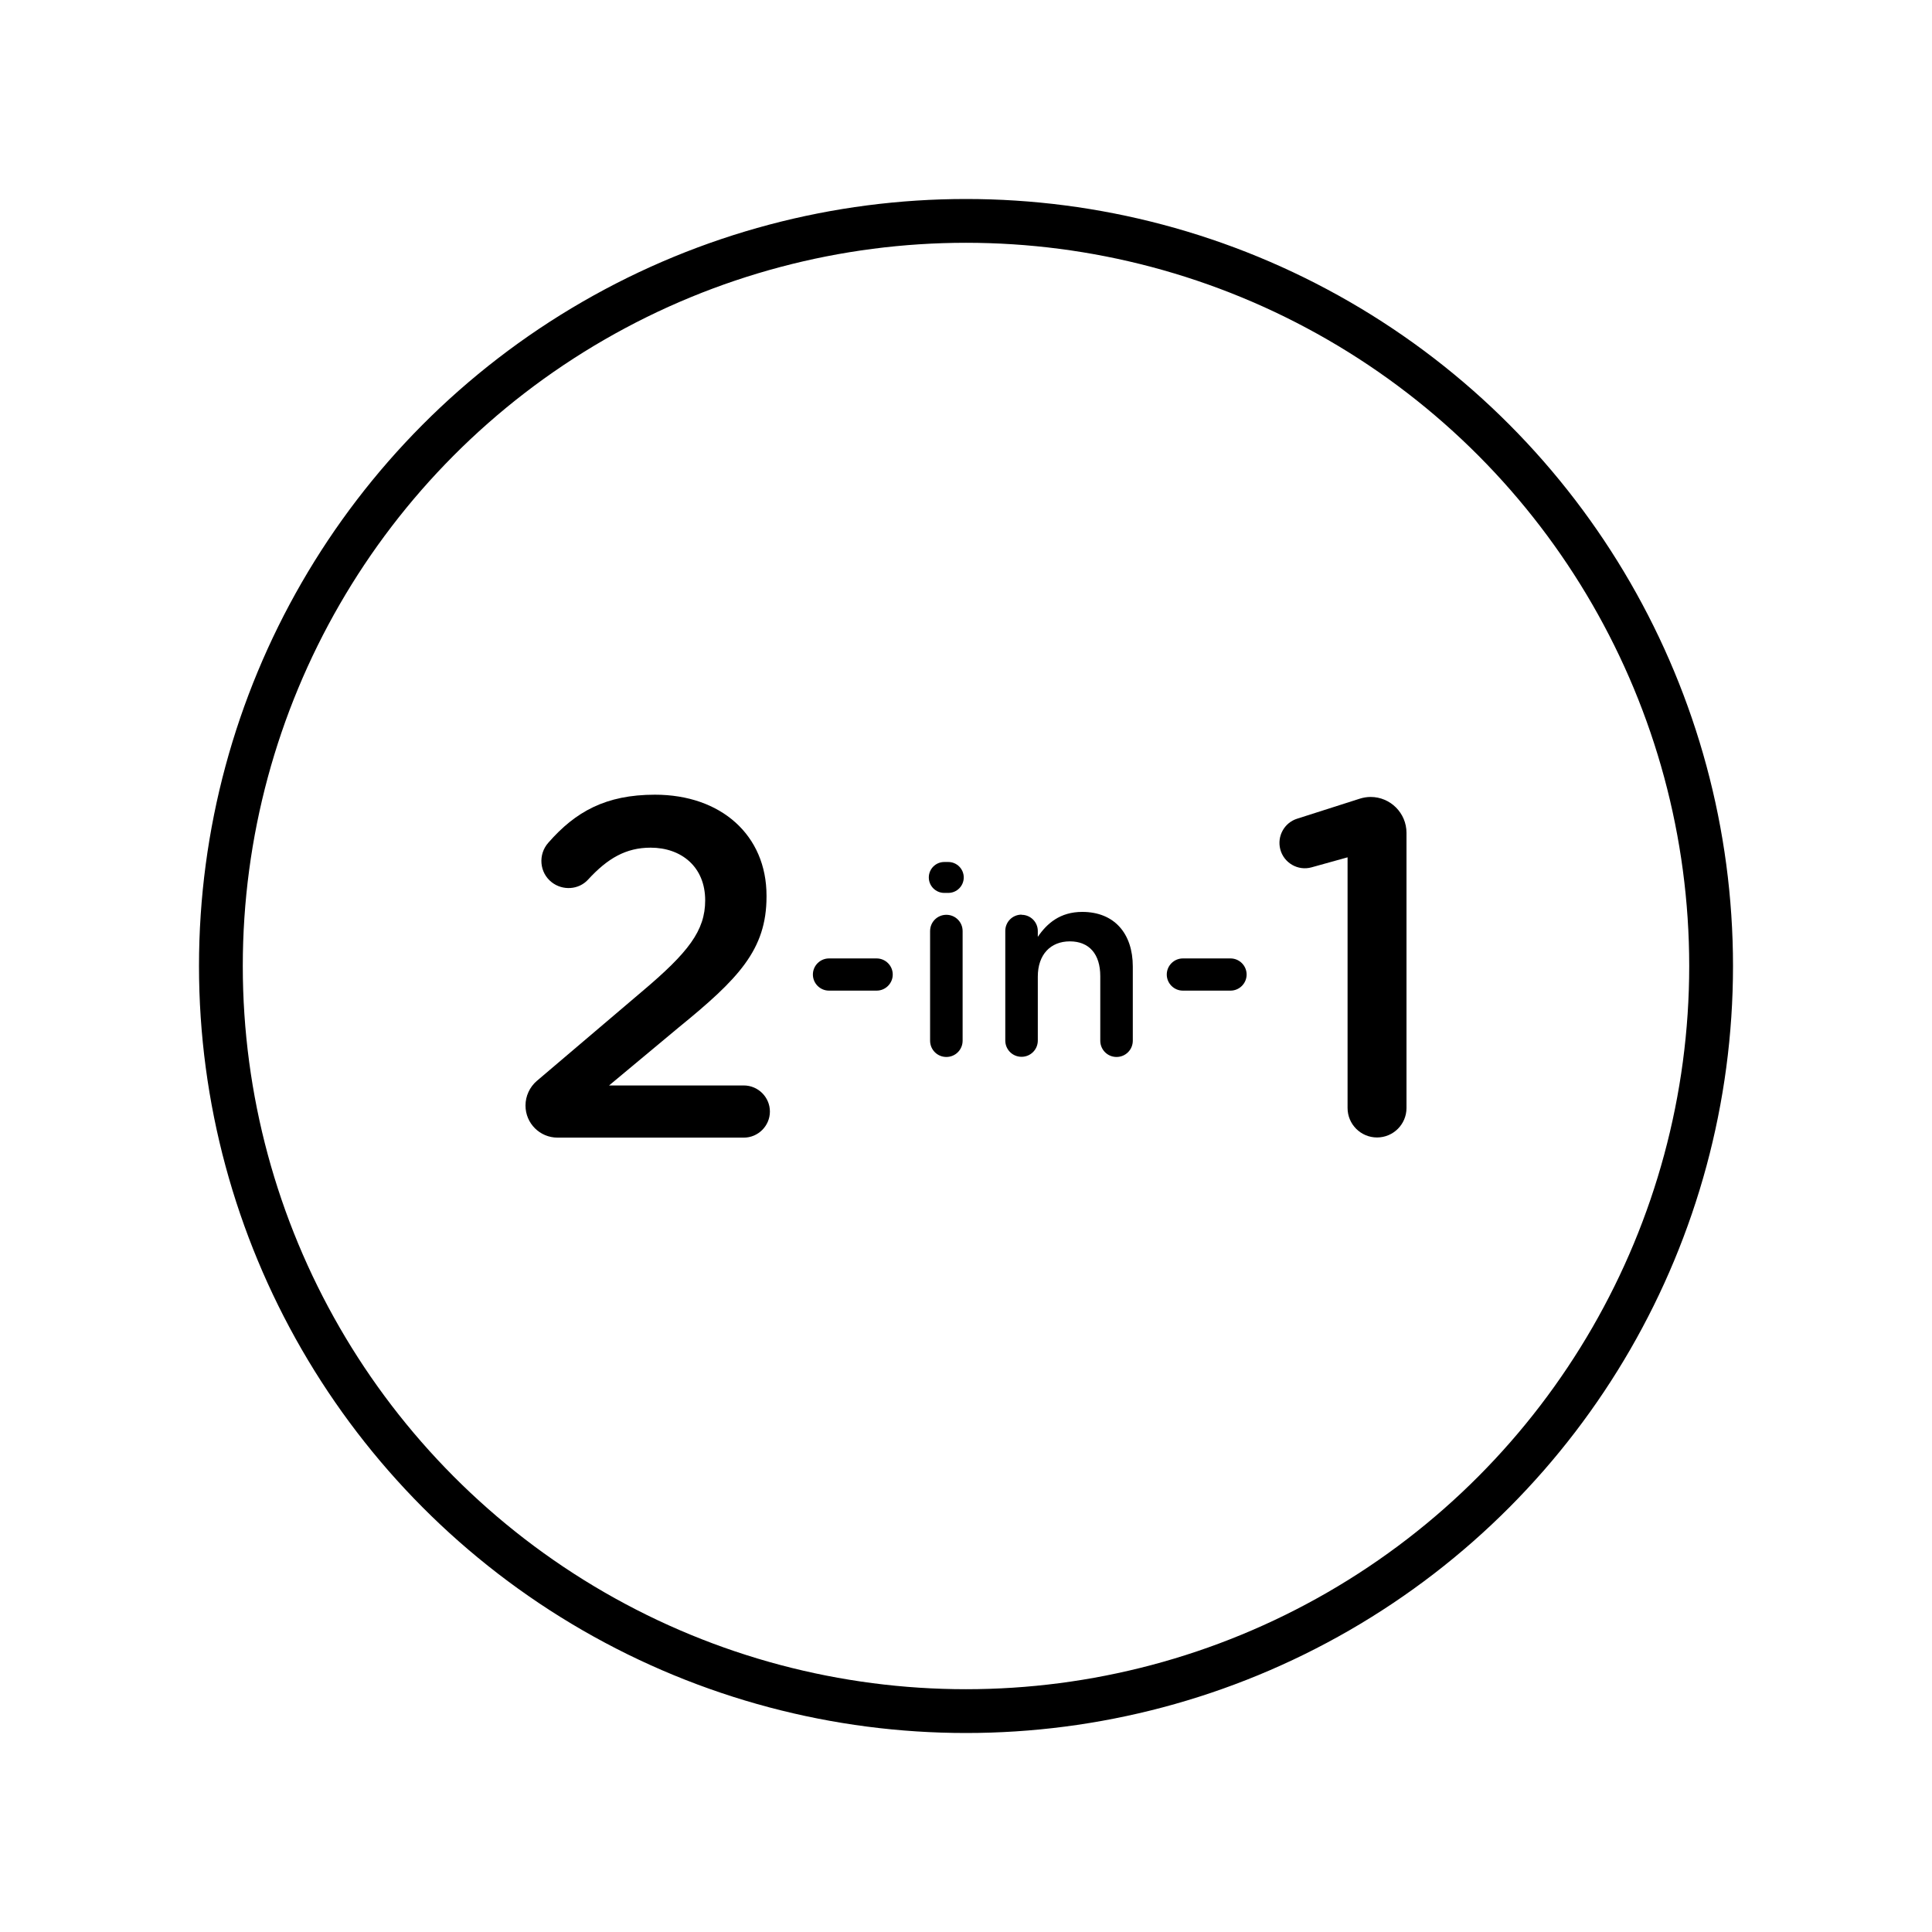
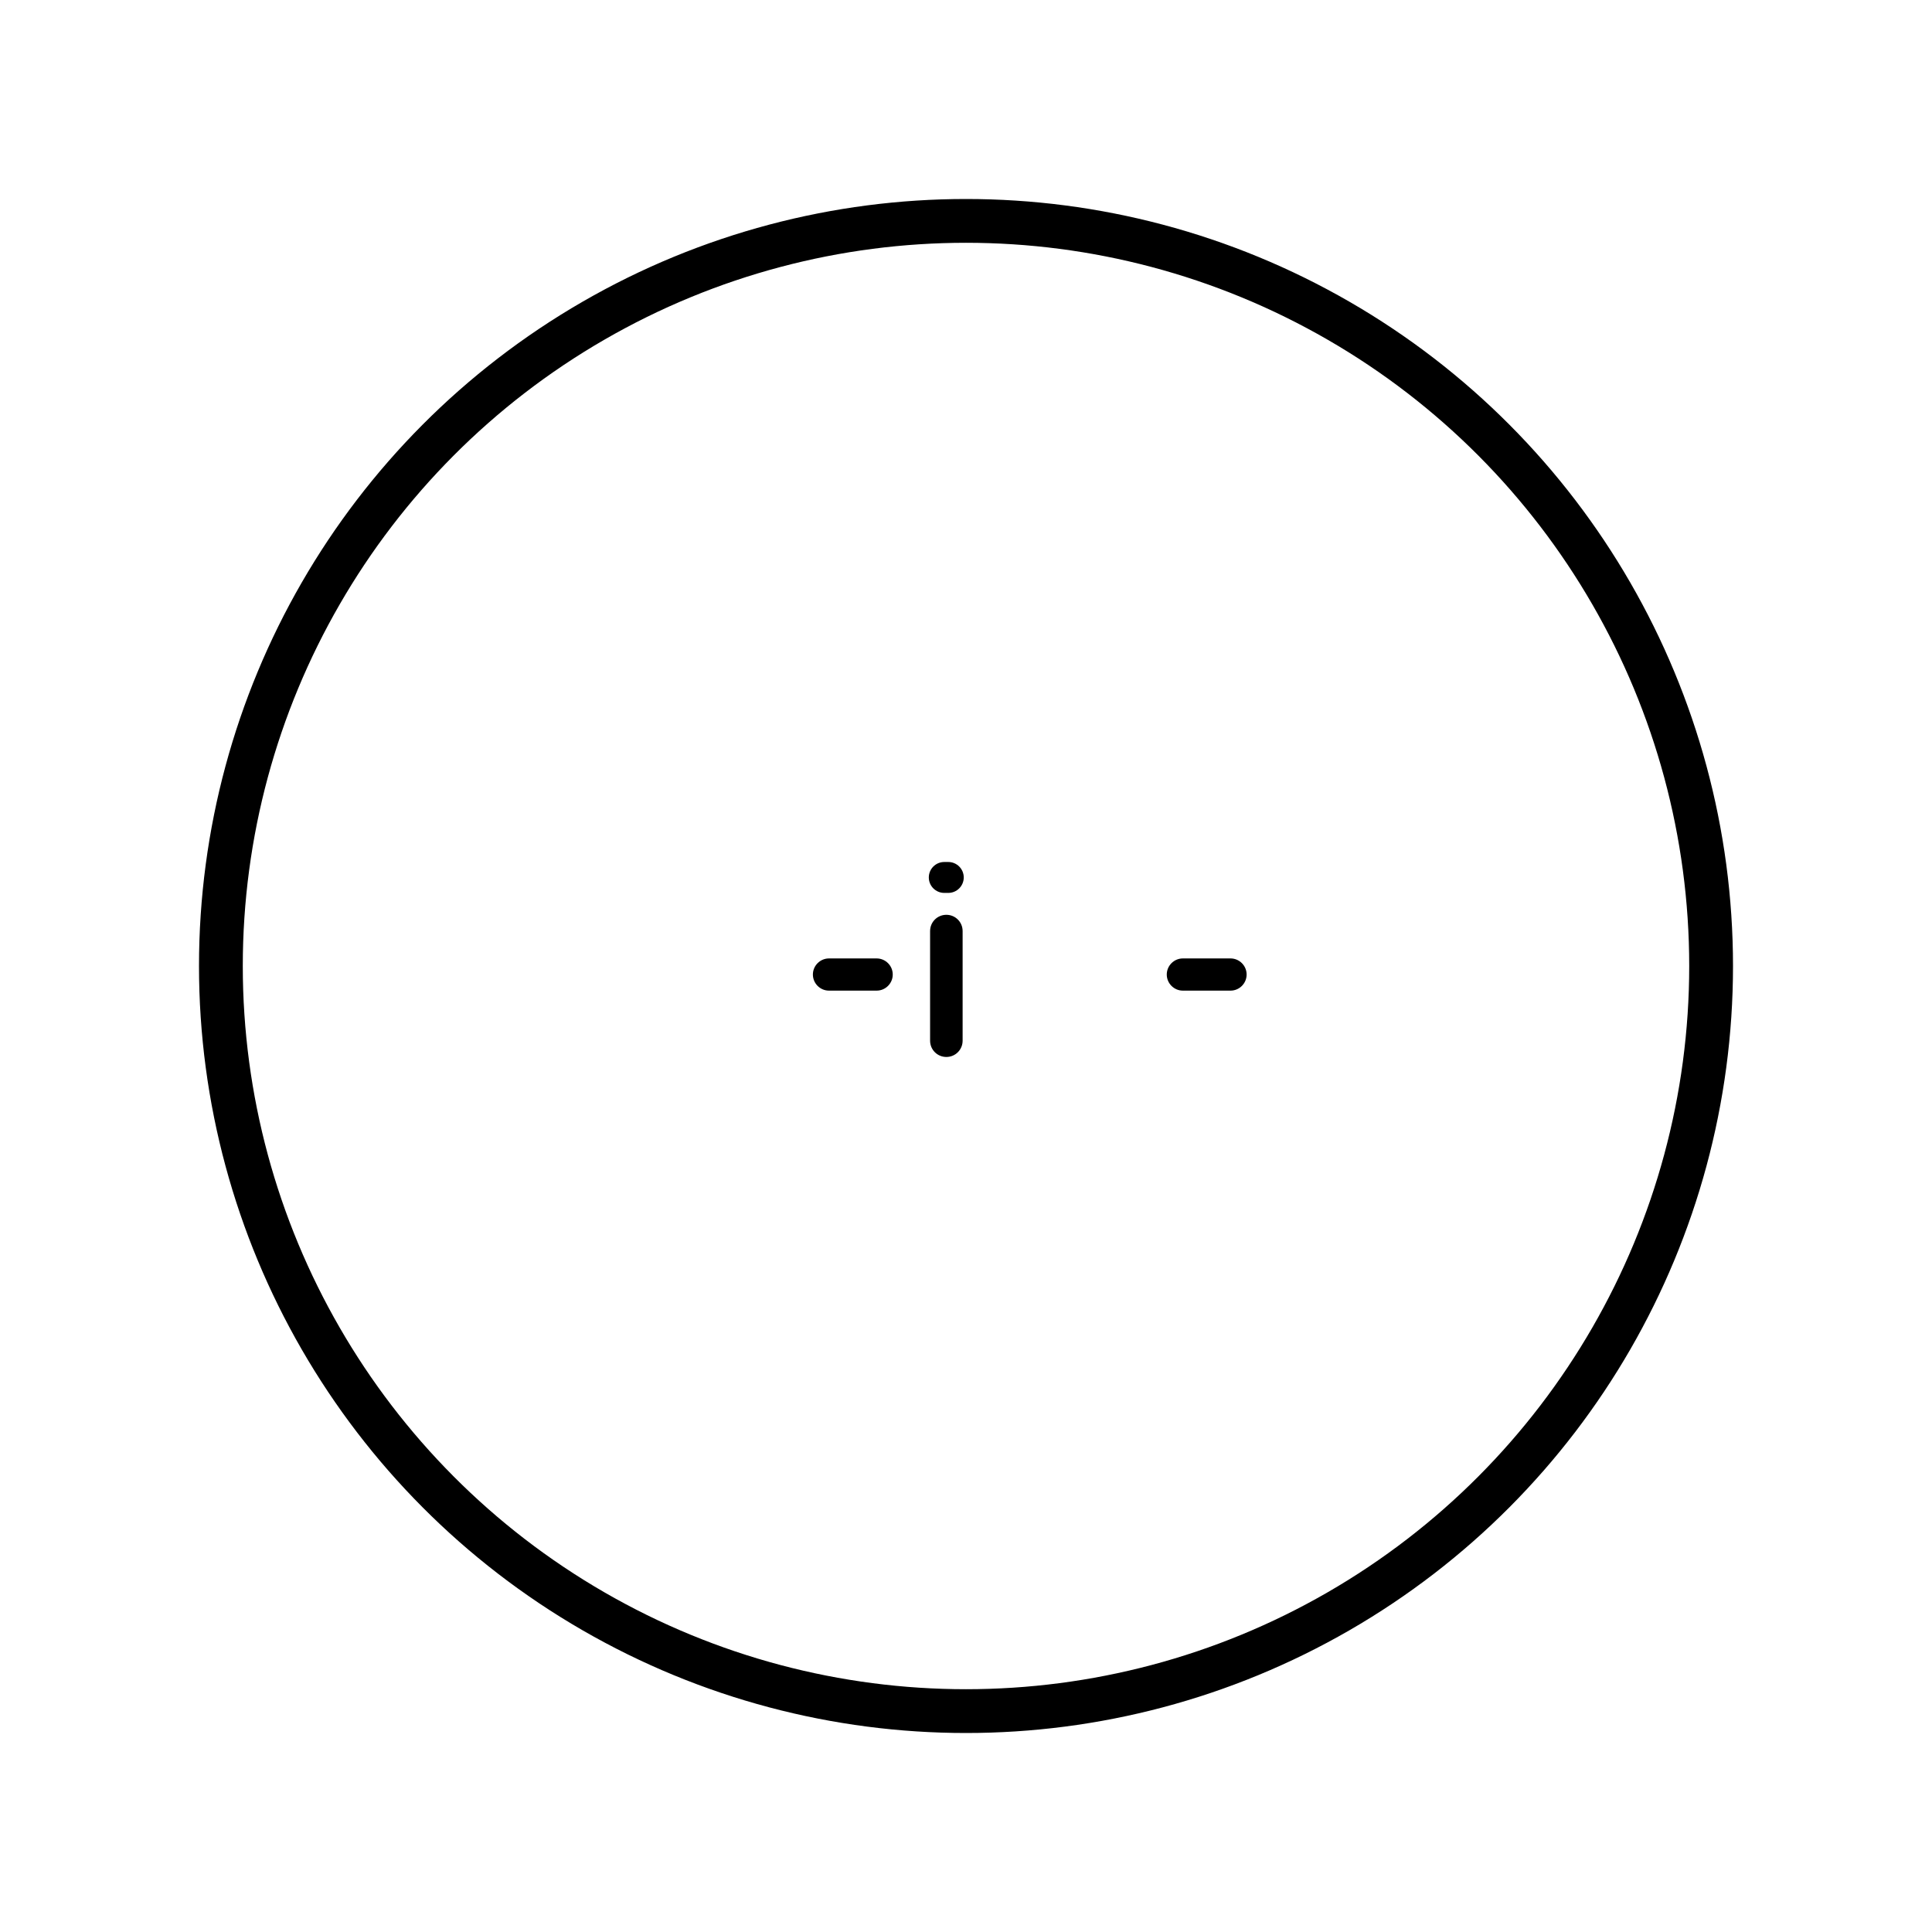
<svg xmlns="http://www.w3.org/2000/svg" id="ICONS" viewBox="0 0 120 120">
  <defs>
    <style>
      .cls-1 {
        fill: none;
        stroke: #000;
        stroke-linecap: round;
        stroke-linejoin: round;
        stroke-width: 2.72px;
      }
    </style>
  </defs>
  <g>
-     <path d="M32.64,68.66c0-.58.26-1.14.7-1.52l6.53-5.55c2.88-2.43,3.93-3.78,3.93-5.67,0-2.07-1.47-3.27-3.39-3.27-1.53,0-2.67.66-3.89,1.99-.58.63-1.57.69-2.25.16h0c-.77-.6-.86-1.73-.21-2.46,1.68-1.92,3.56-2.98,6.62-2.98,4.11,0,6.93,2.52,6.93,6.27v.06c0,3.3-1.74,5.1-5.46,8.13l-4.32,3.6h8.37c.89,0,1.62.73,1.62,1.62h0c0,.89-.73,1.62-1.62,1.62h-11.57c-1.1,0-1.99-.89-1.99-1.99h0Z" />
    <path d="M51.49,59.53h2.96c.55,0,1,.45,1,1h0c0,.55-.45,1-1,1h-2.96c-.55,0-1-.45-1-1h0c0-.55.45-1,1-1Z" />
    <path d="M58.65,53.54h.25c.53,0,.96.43.96.96h0c0,.53-.43.96-.96.96h-.25c-.53,0-.96-.43-.96-.96h0c0-.53.43-.96.96-.96ZM58.78,56.82h0c.56,0,1.01.45,1.01,1.01v6.81c0,.56-.45,1.01-1.01,1.01h0c-.56,0-1.01-.45-1.01-1.01v-6.81c0-.56.45-1.01,1.01-1.01Z" />
-     <path d="M63.45,56.82h0c.56,0,1.01.45,1.01,1.01v.36c.57-.84,1.39-1.55,2.76-1.55,1.99,0,3.14,1.34,3.14,3.39v4.61c0,.56-.45,1.01-1.01,1.01h0c-.56,0-1.01-.45-1.01-1.01v-4.01c0-1.37-.69-2.16-1.89-2.16s-1.99.82-1.99,2.19v3.97c0,.56-.45,1.01-1.01,1.01h0c-.56,0-1.01-.45-1.01-1.01v-6.81c0-.56.45-1.01,1.01-1.01Z" />
    <path d="M73.47,59.53h2.96c.55,0,1,.45,1,1h0c0,.55-.45,1-1,1h-2.96c-.55,0-1-.45-1-1h0c0-.55.45-1,1-1Z" />
-     <path d="M83.7,53.25l-2.23.62c-.85.24-1.73-.27-1.95-1.12h0c-.21-.81.25-1.65,1.05-1.9l3.88-1.24c.22-.07.45-.11.68-.11h0c1.23,0,2.23,1,2.23,2.23v17.09c0,1.01-.82,1.83-1.83,1.83h0c-1.01,0-1.83-.82-1.83-1.83v-15.57Z" />
  </g>
  <circle class="cls-1" cx="60" cy="60" r="46.28" />
</svg>